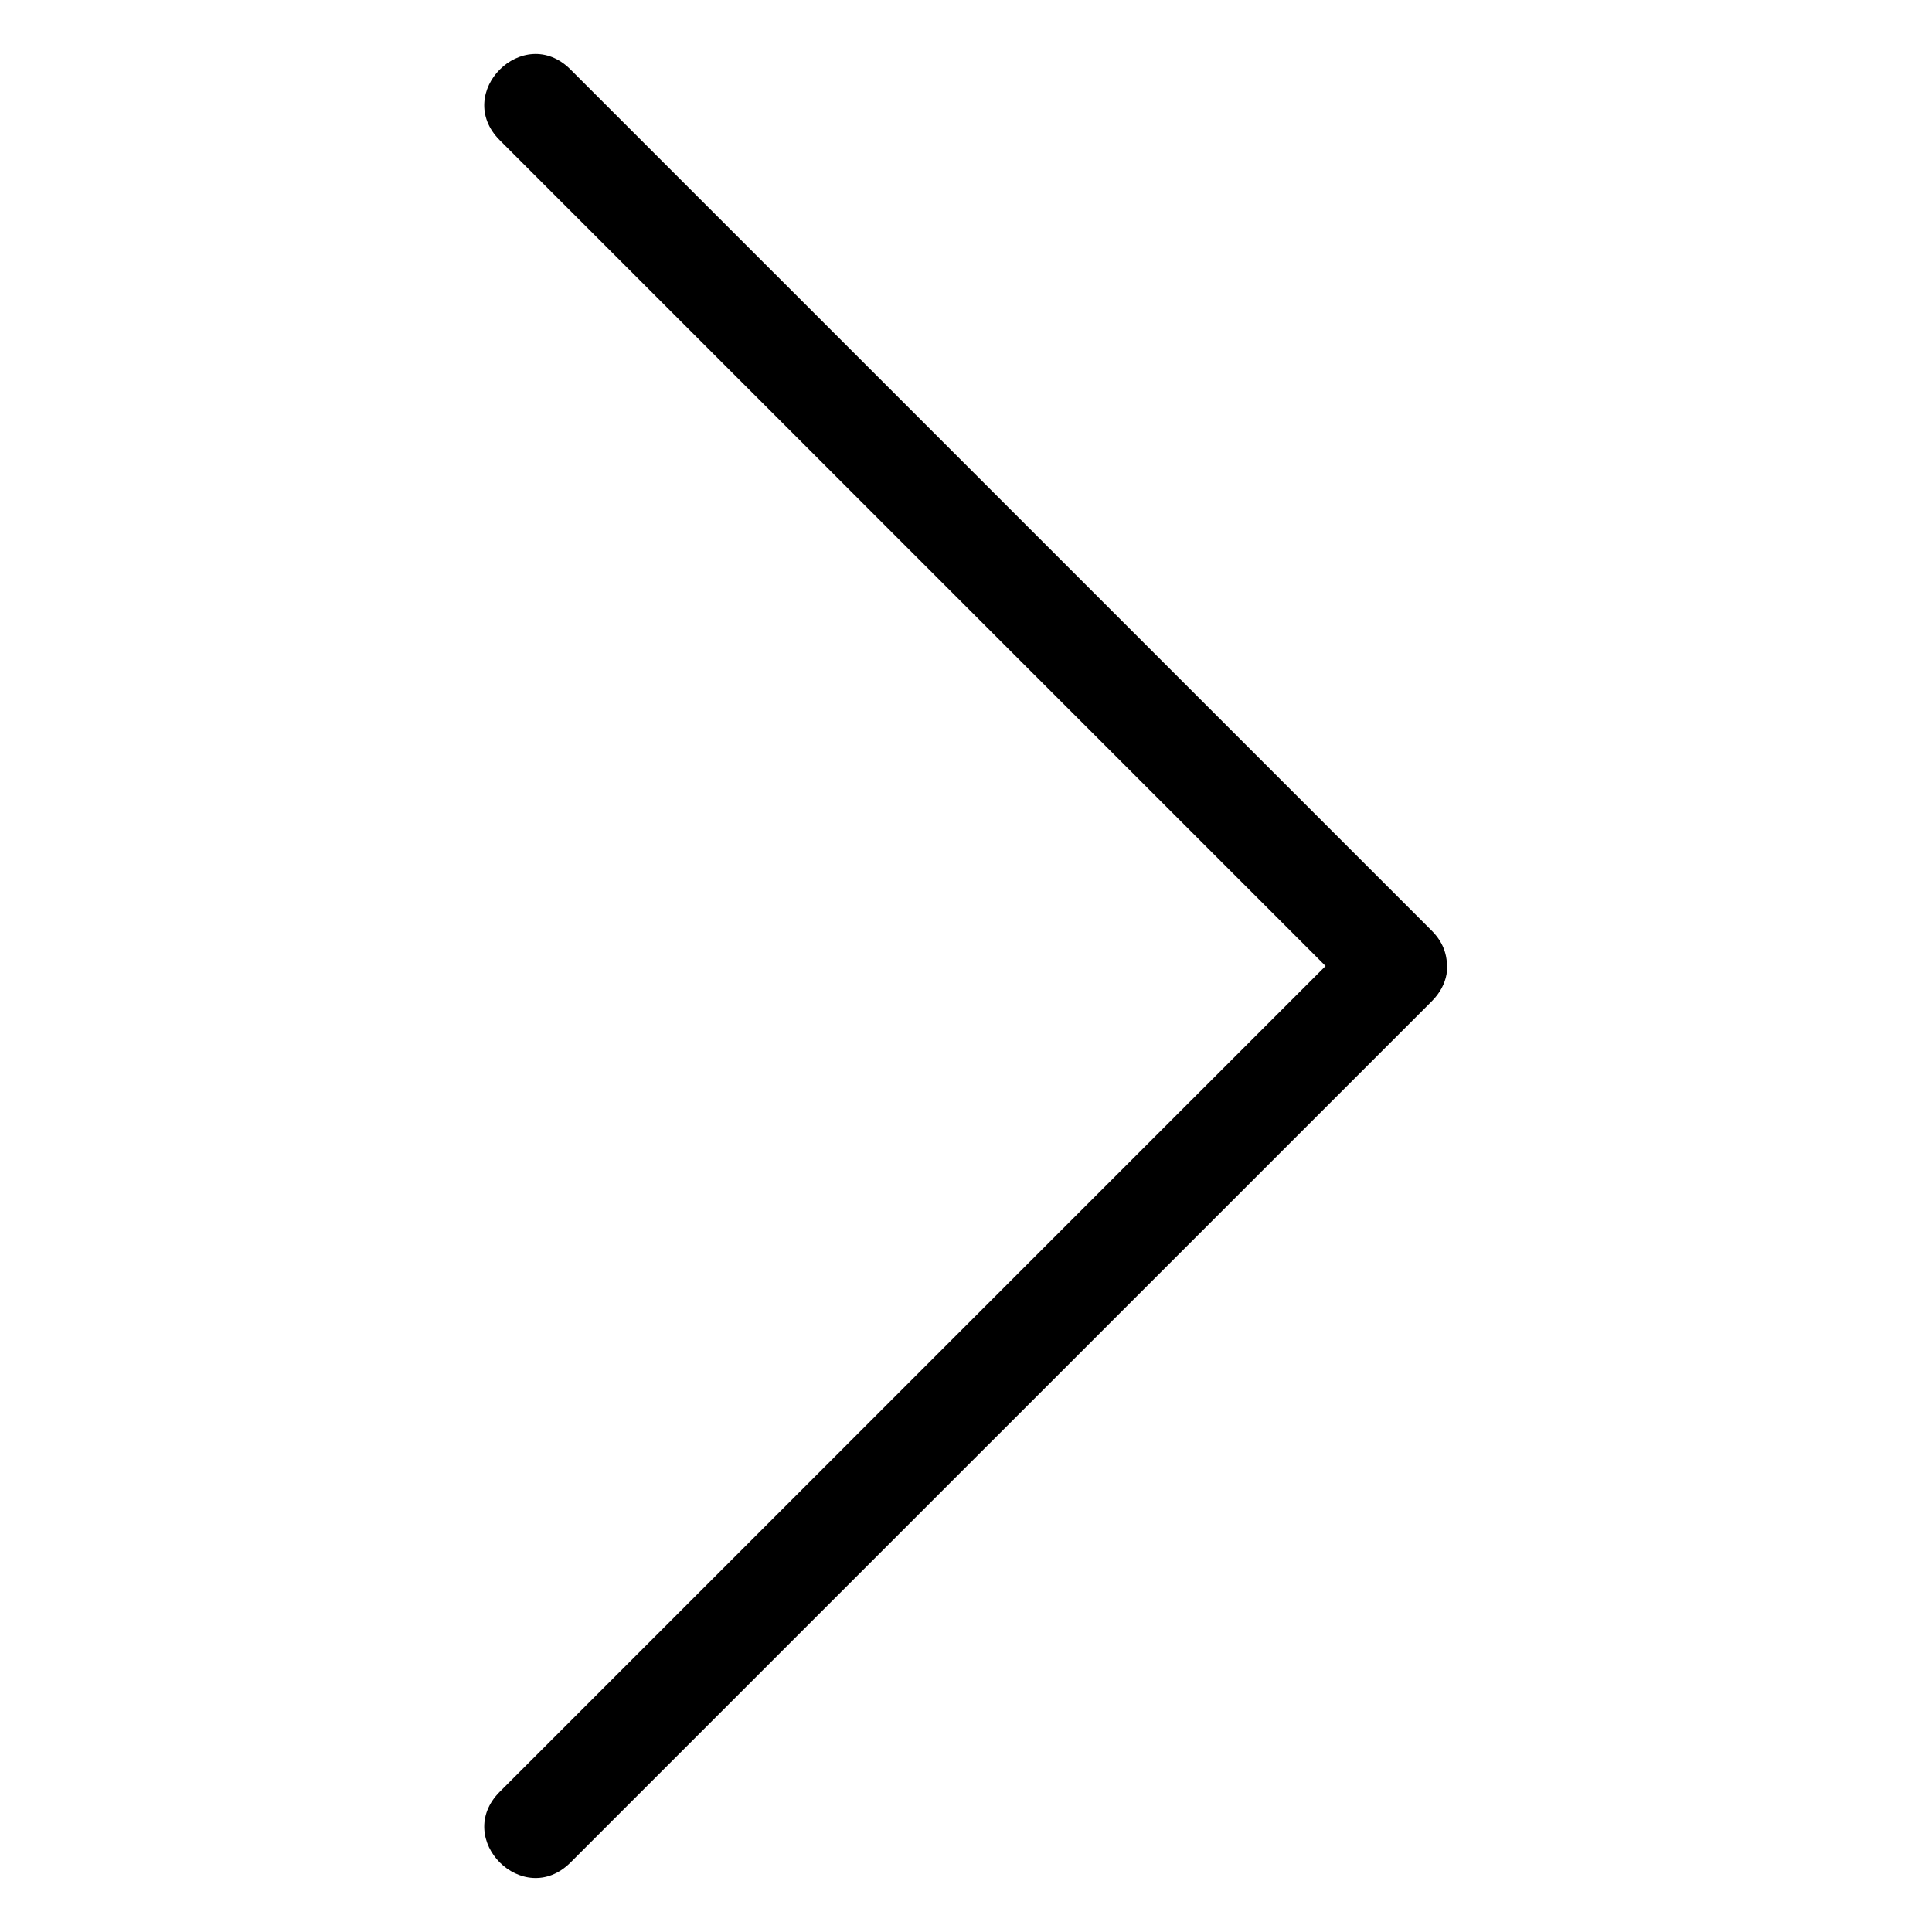
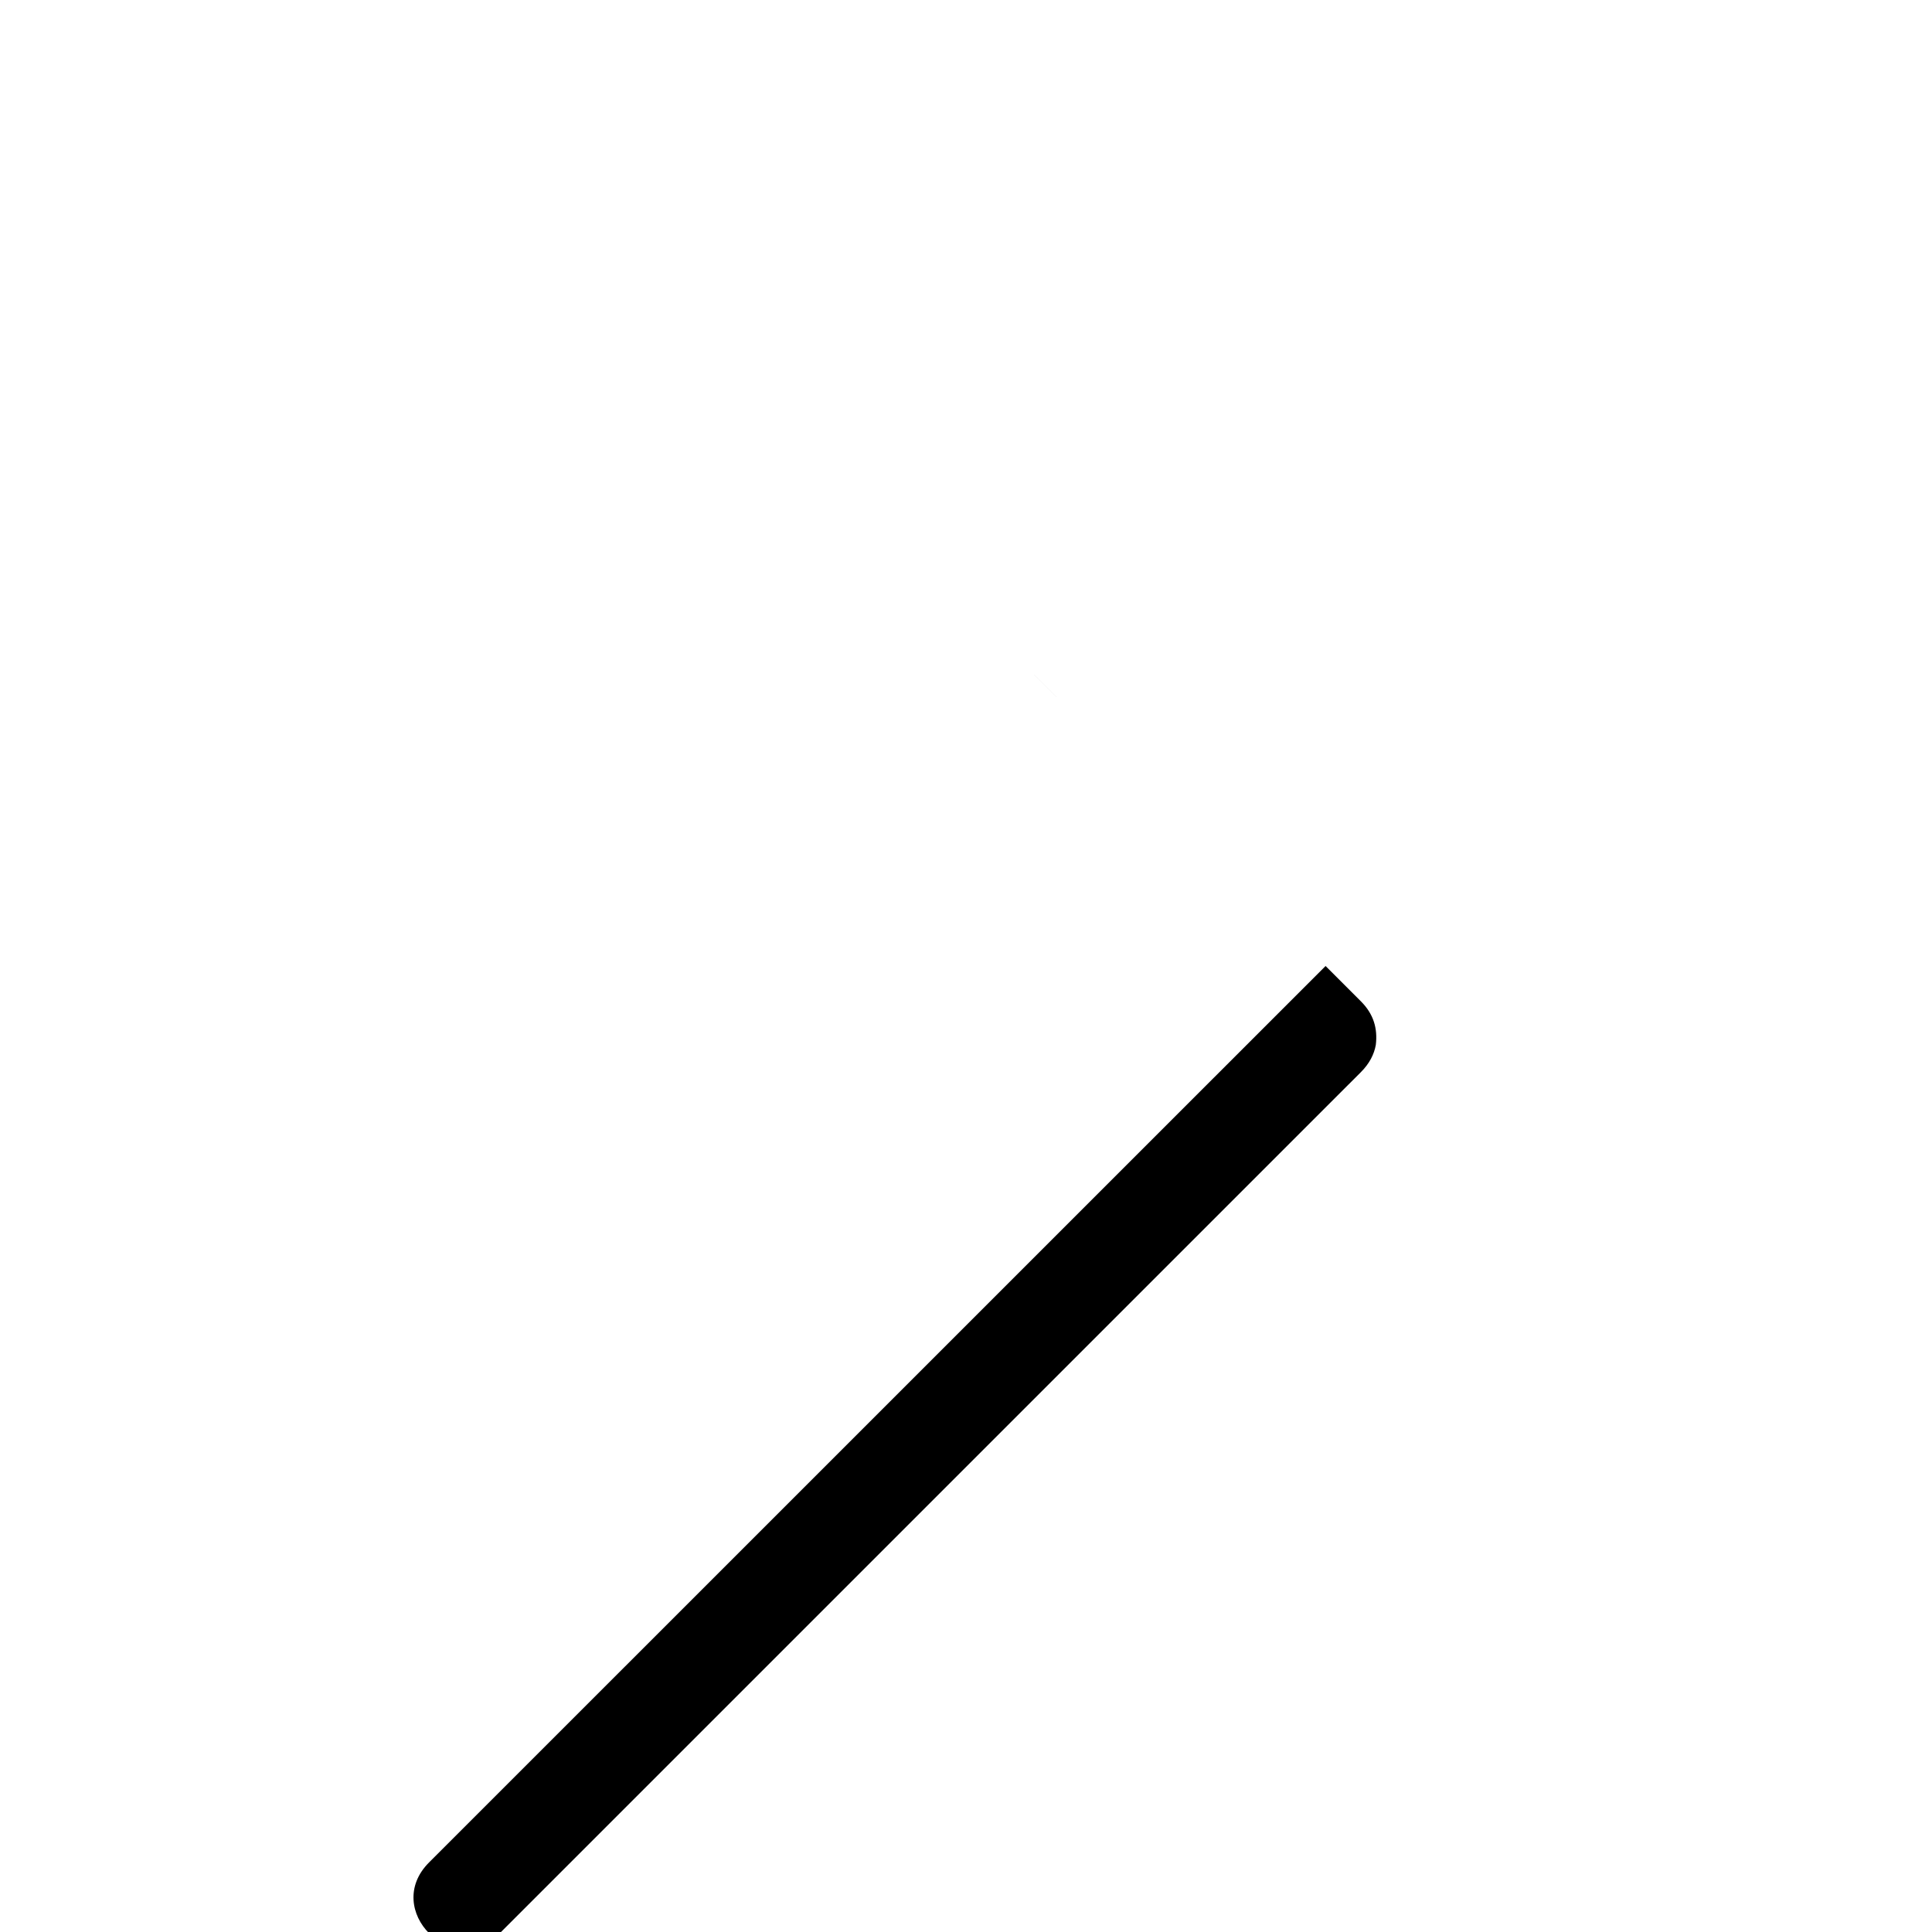
<svg xmlns="http://www.w3.org/2000/svg" fill="#000000" width="800px" height="800px" version="1.1" viewBox="144 144 512 512">
-   <path d="m495.29 400-218.84-218.83c-12.5-12.496 6.25-31.246 18.75-18.746l228.21 228.2c3.363 3.363 4.465 7.18 3.945 11.539-0.434 2.457-1.672 4.938-3.945 7.211l-228.21 228.2c-12.5 12.496-31.25-6.25-18.75-18.75z" fill-rule="evenodd" />
+   <path d="m495.29 400-218.84-218.83l228.21 228.2c3.363 3.363 4.465 7.18 3.945 11.539-0.434 2.457-1.672 4.938-3.945 7.211l-228.21 228.2c-12.5 12.496-31.25-6.25-18.75-18.75z" fill-rule="evenodd" />
</svg>